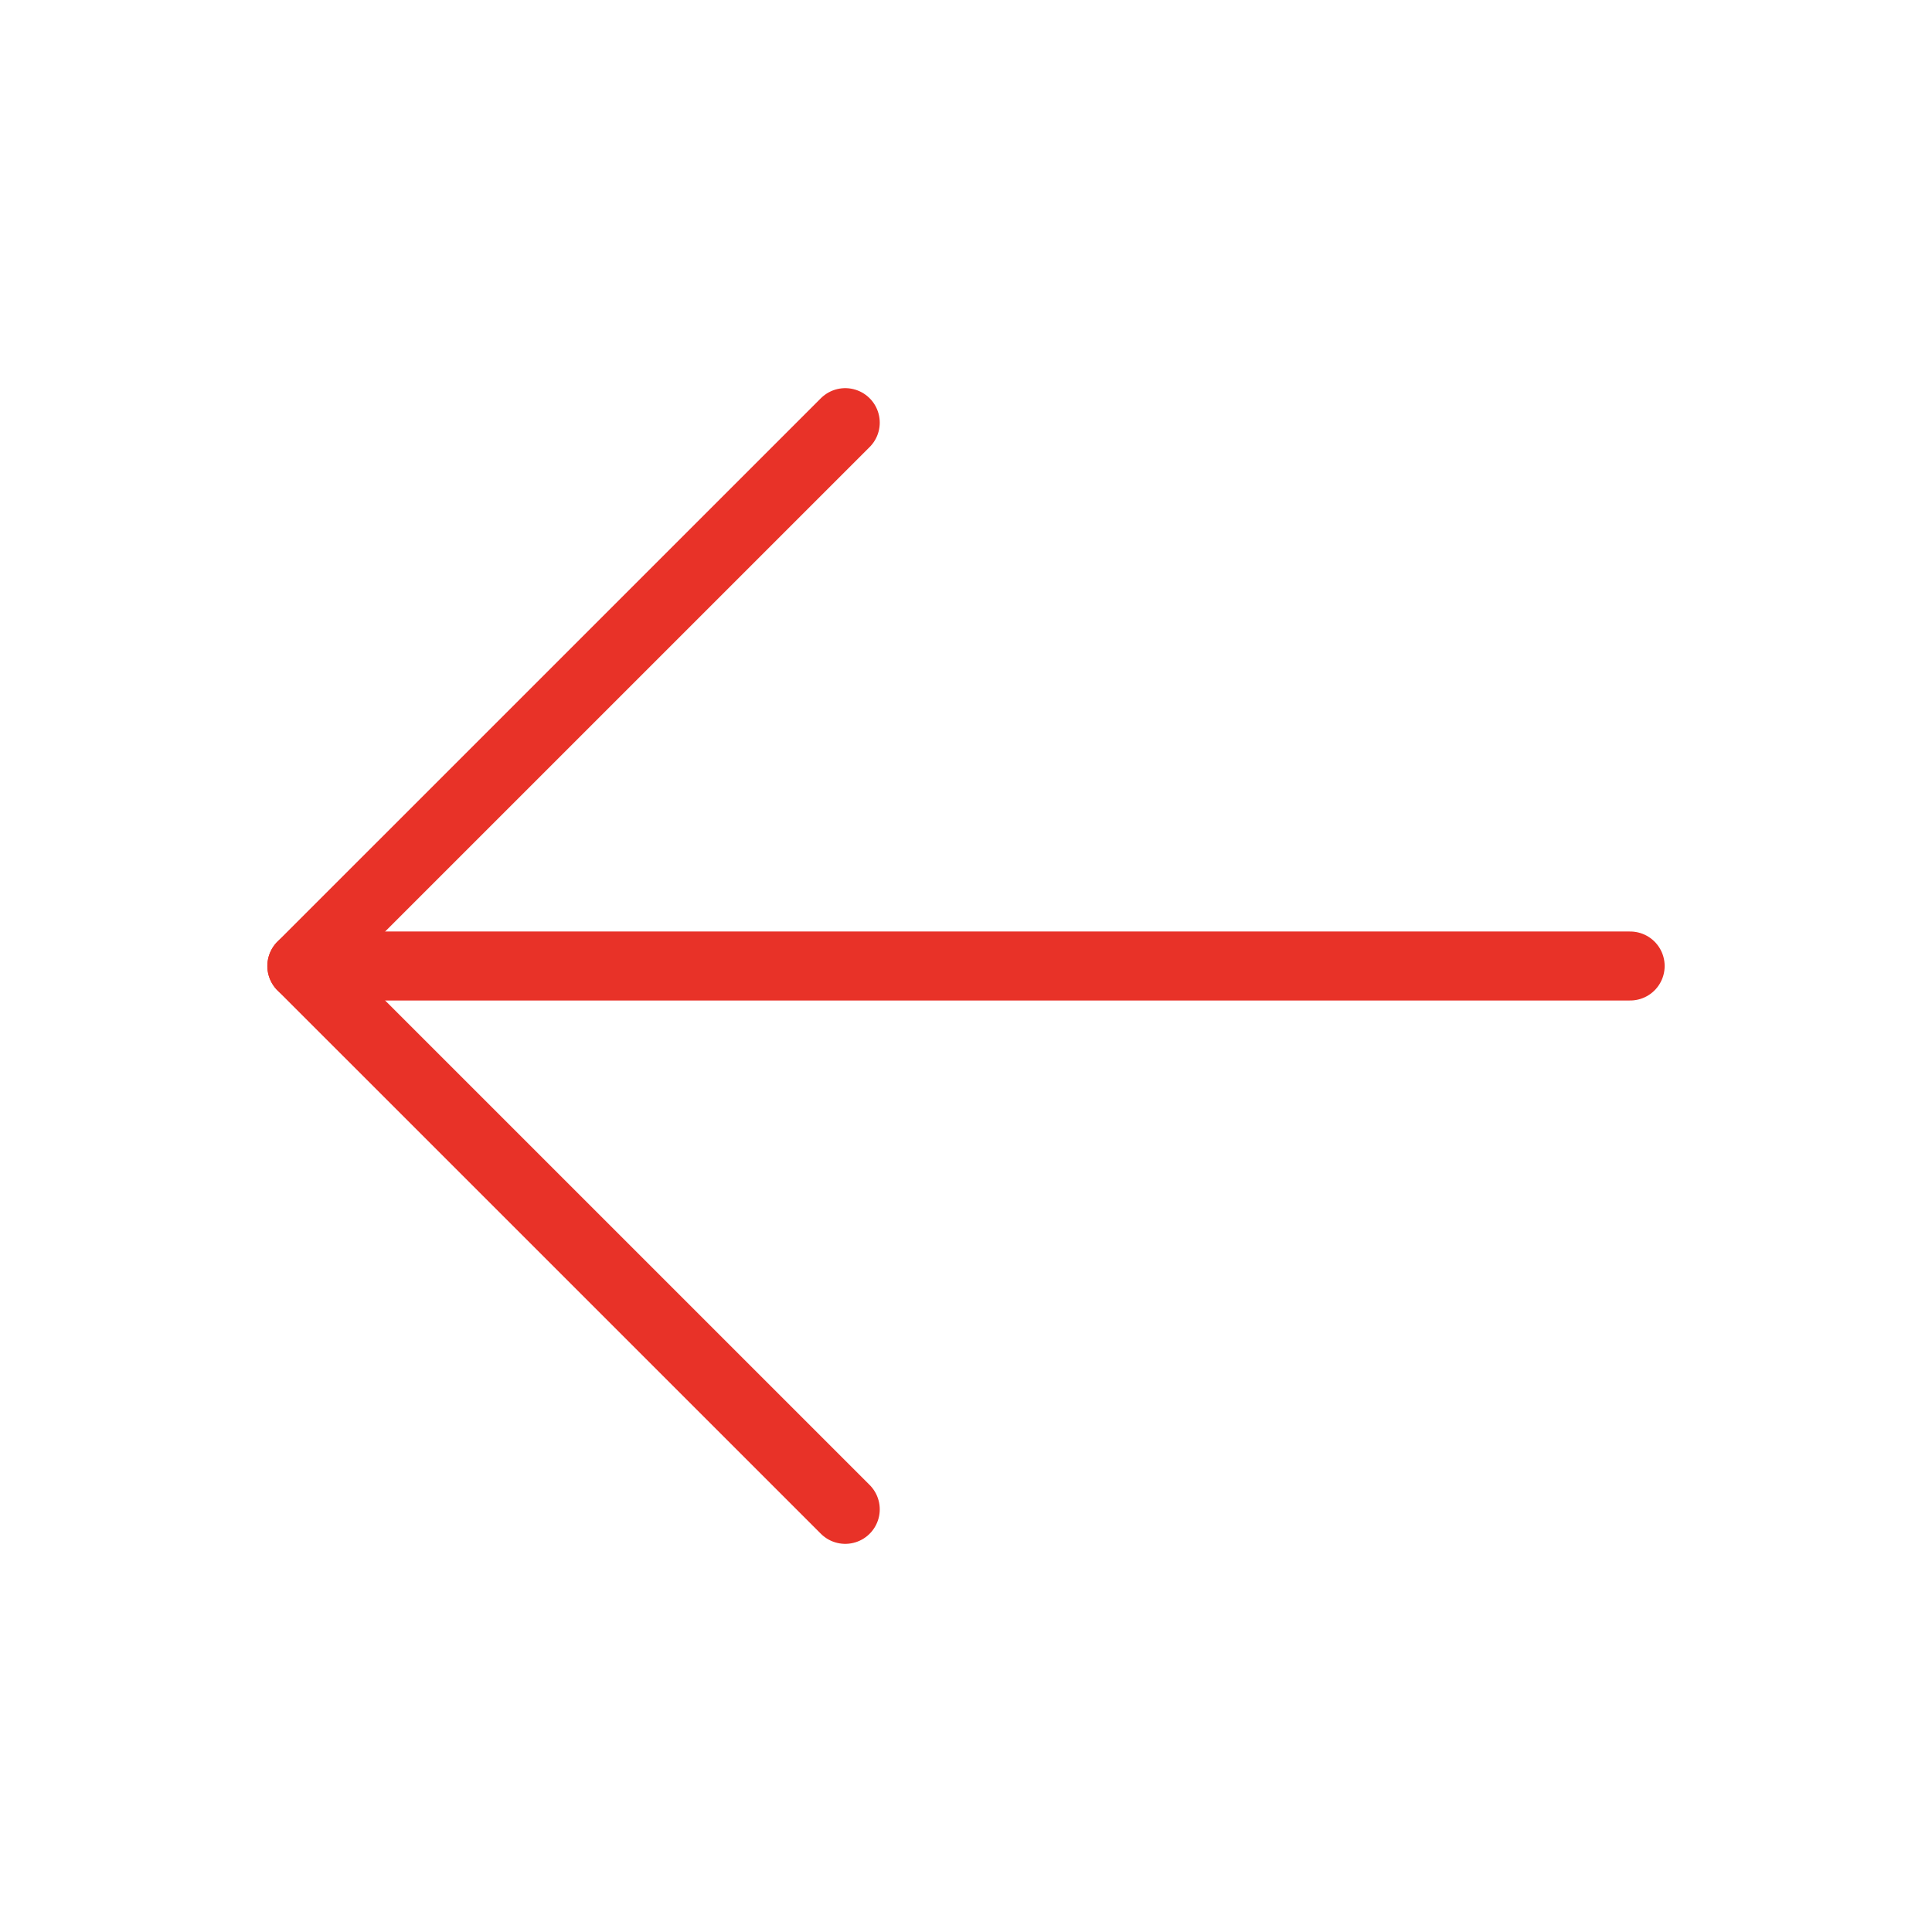
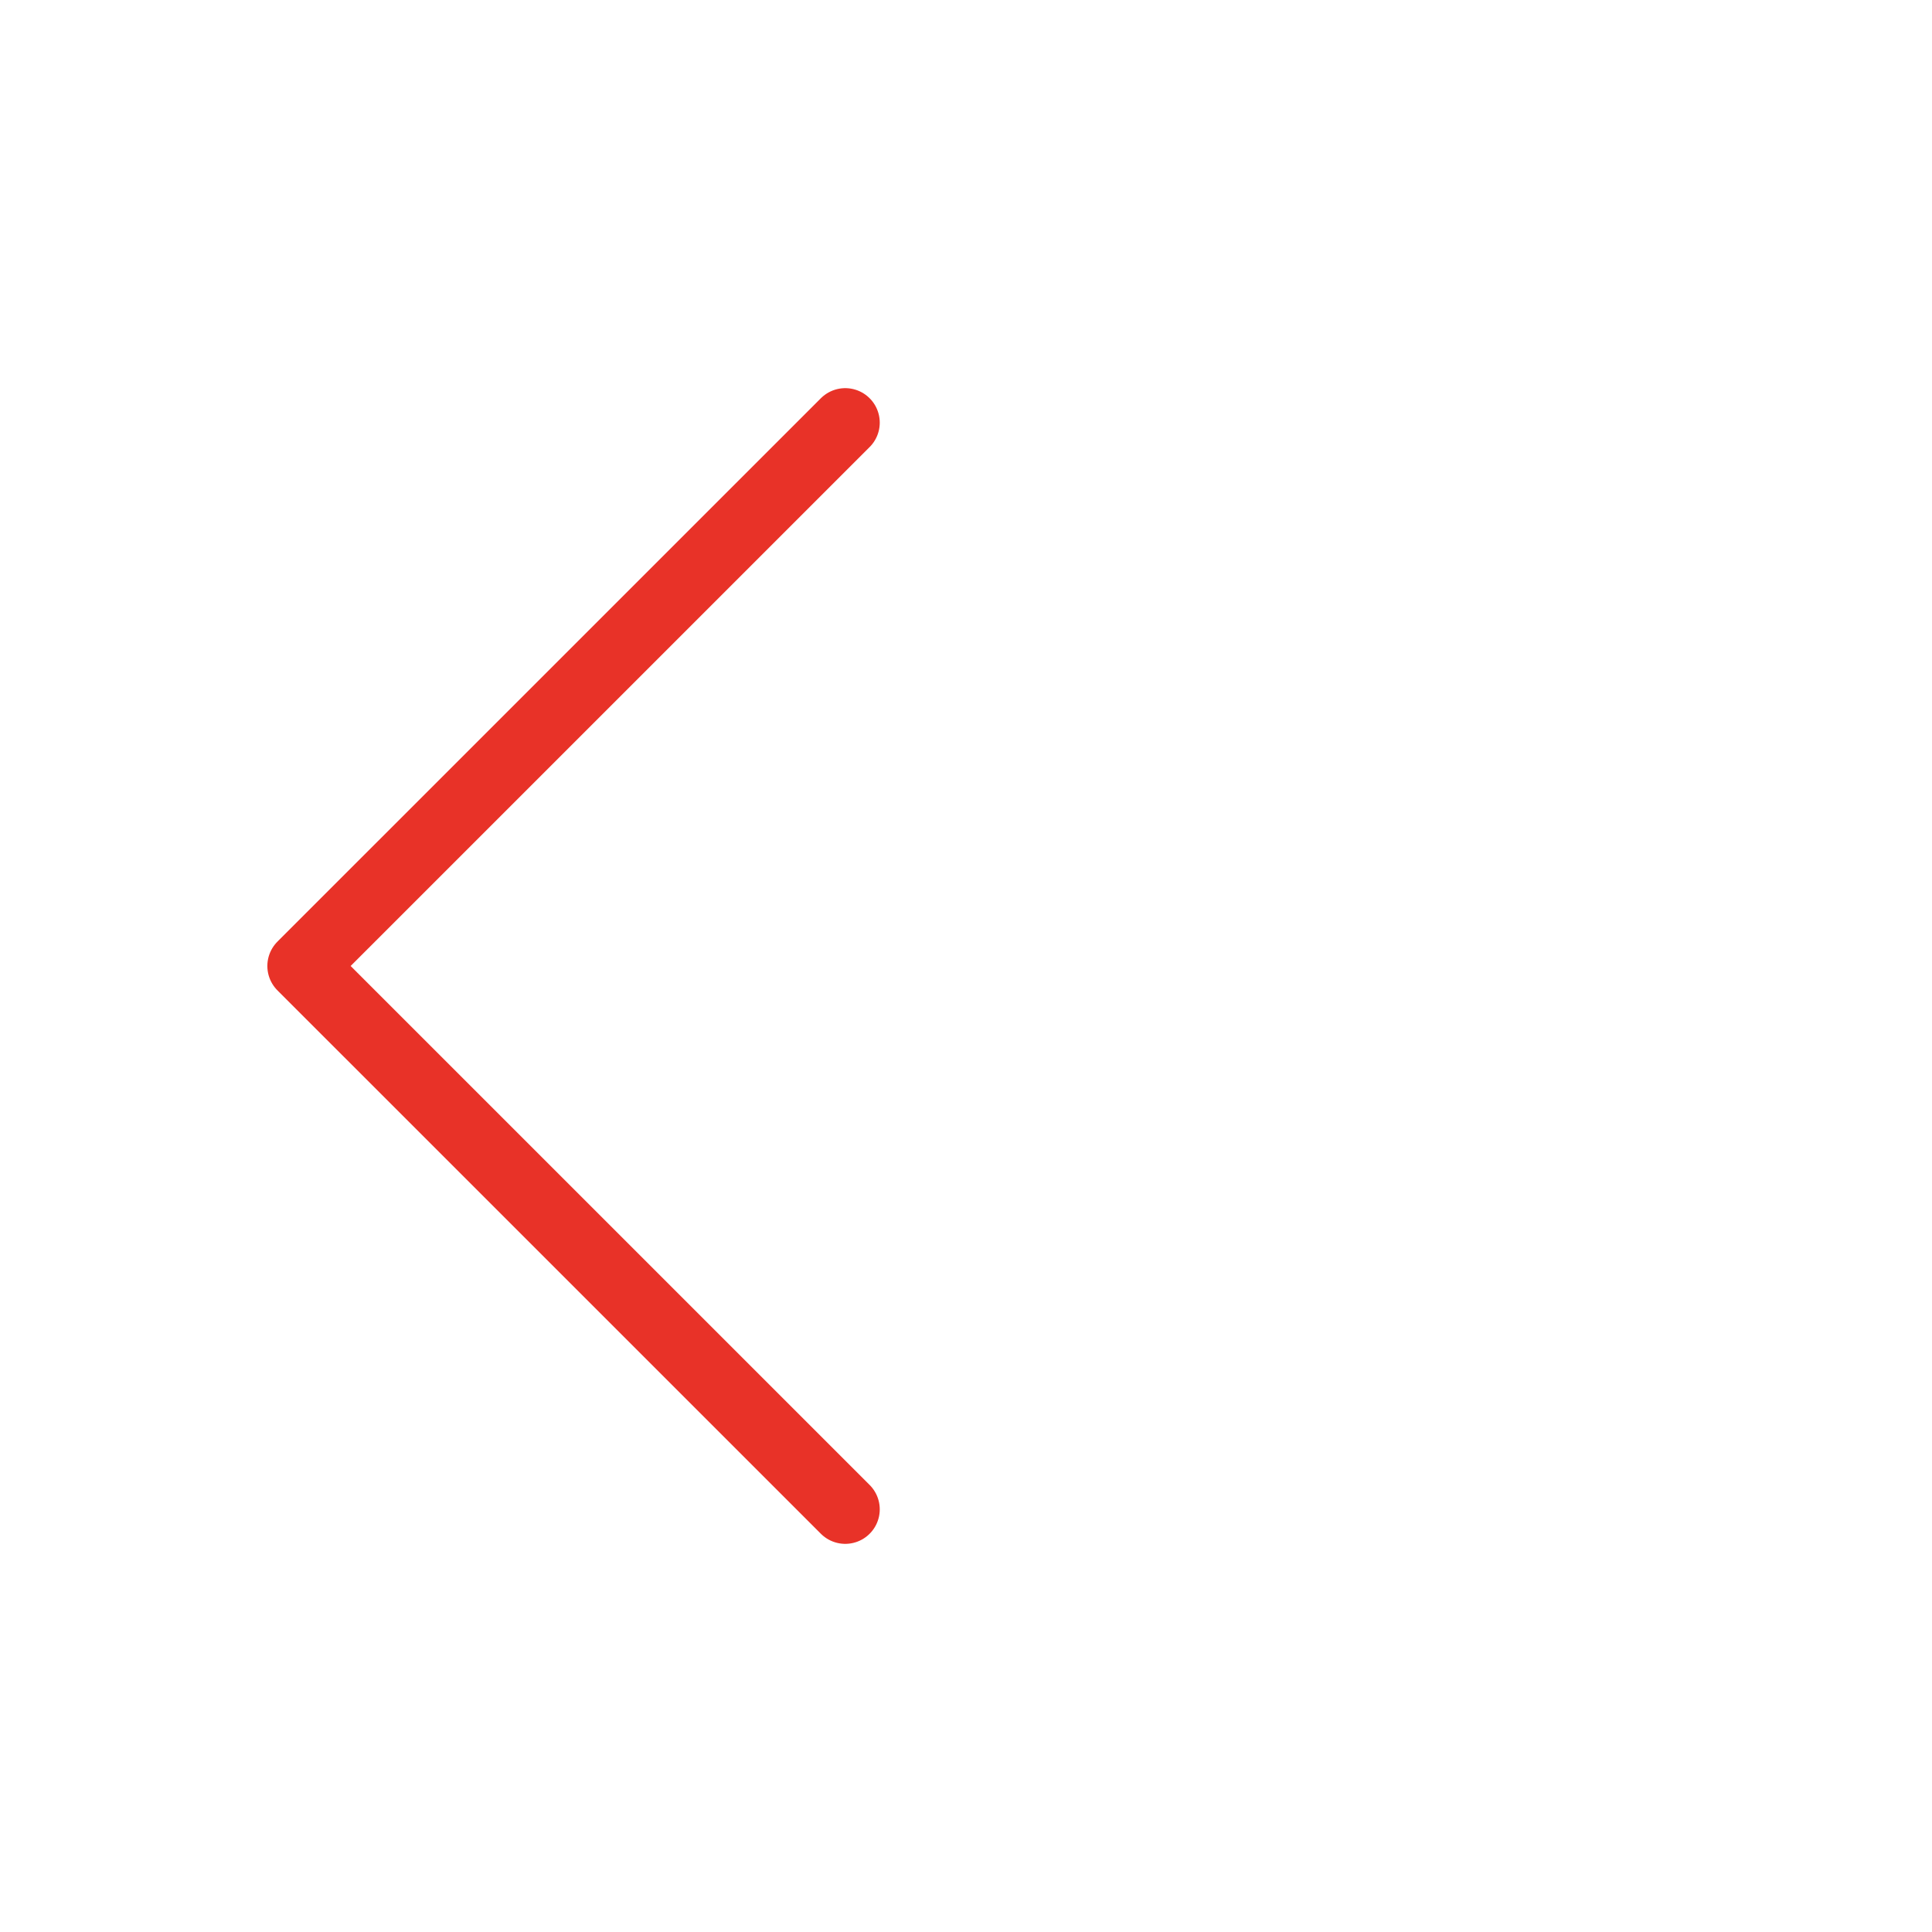
<svg xmlns="http://www.w3.org/2000/svg" width="42" height="42" viewBox="0 0 42 42" fill="none">
  <g clip-path="url(#clip0_575_14013)">
-     <path d="M35.438 21H6.562" stroke="#E83228" stroke-width="1.5" stroke-linecap="round" stroke-linejoin="round" />
    <path d="M18.375 9.188L6.562 21L18.375 32.812" stroke="#E83228" stroke-width="1.5" stroke-linecap="round" stroke-linejoin="round" />
  </g>
  <defs>
    <clipPath id="clip0_575_14013">
      <rect width="42" height="42" fill="white" />
    </clipPath>
  </defs>
</svg>